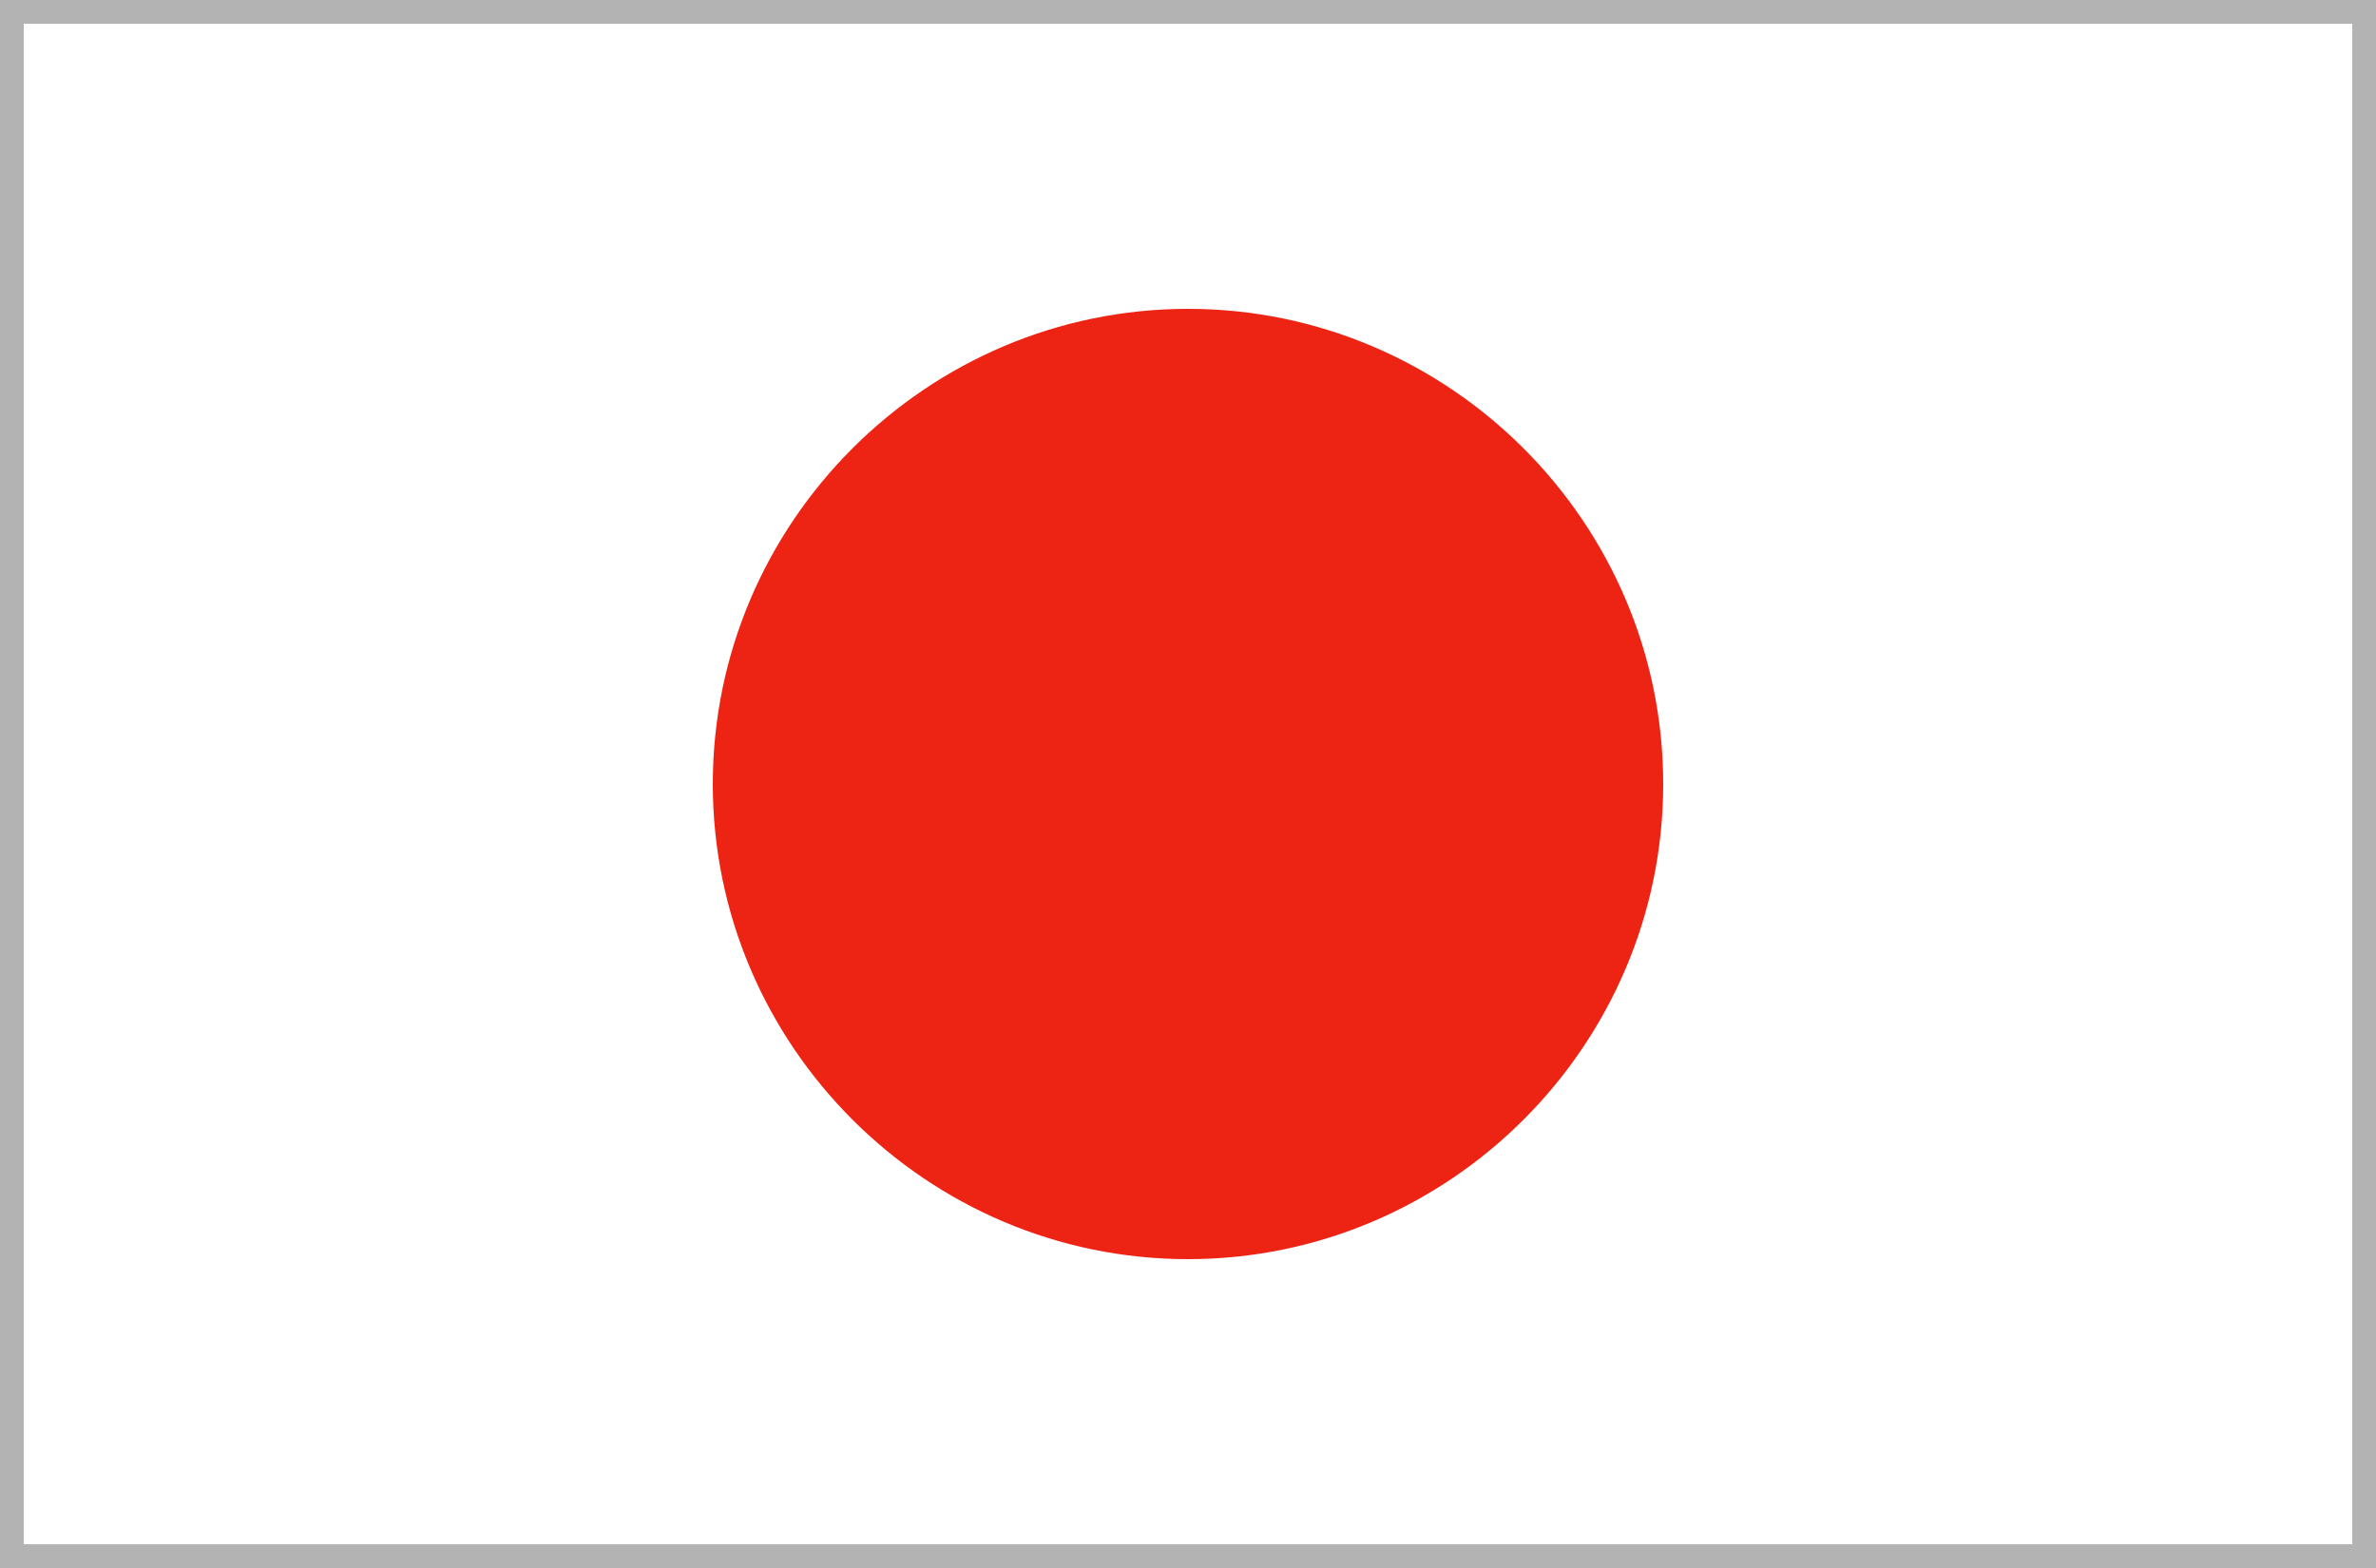
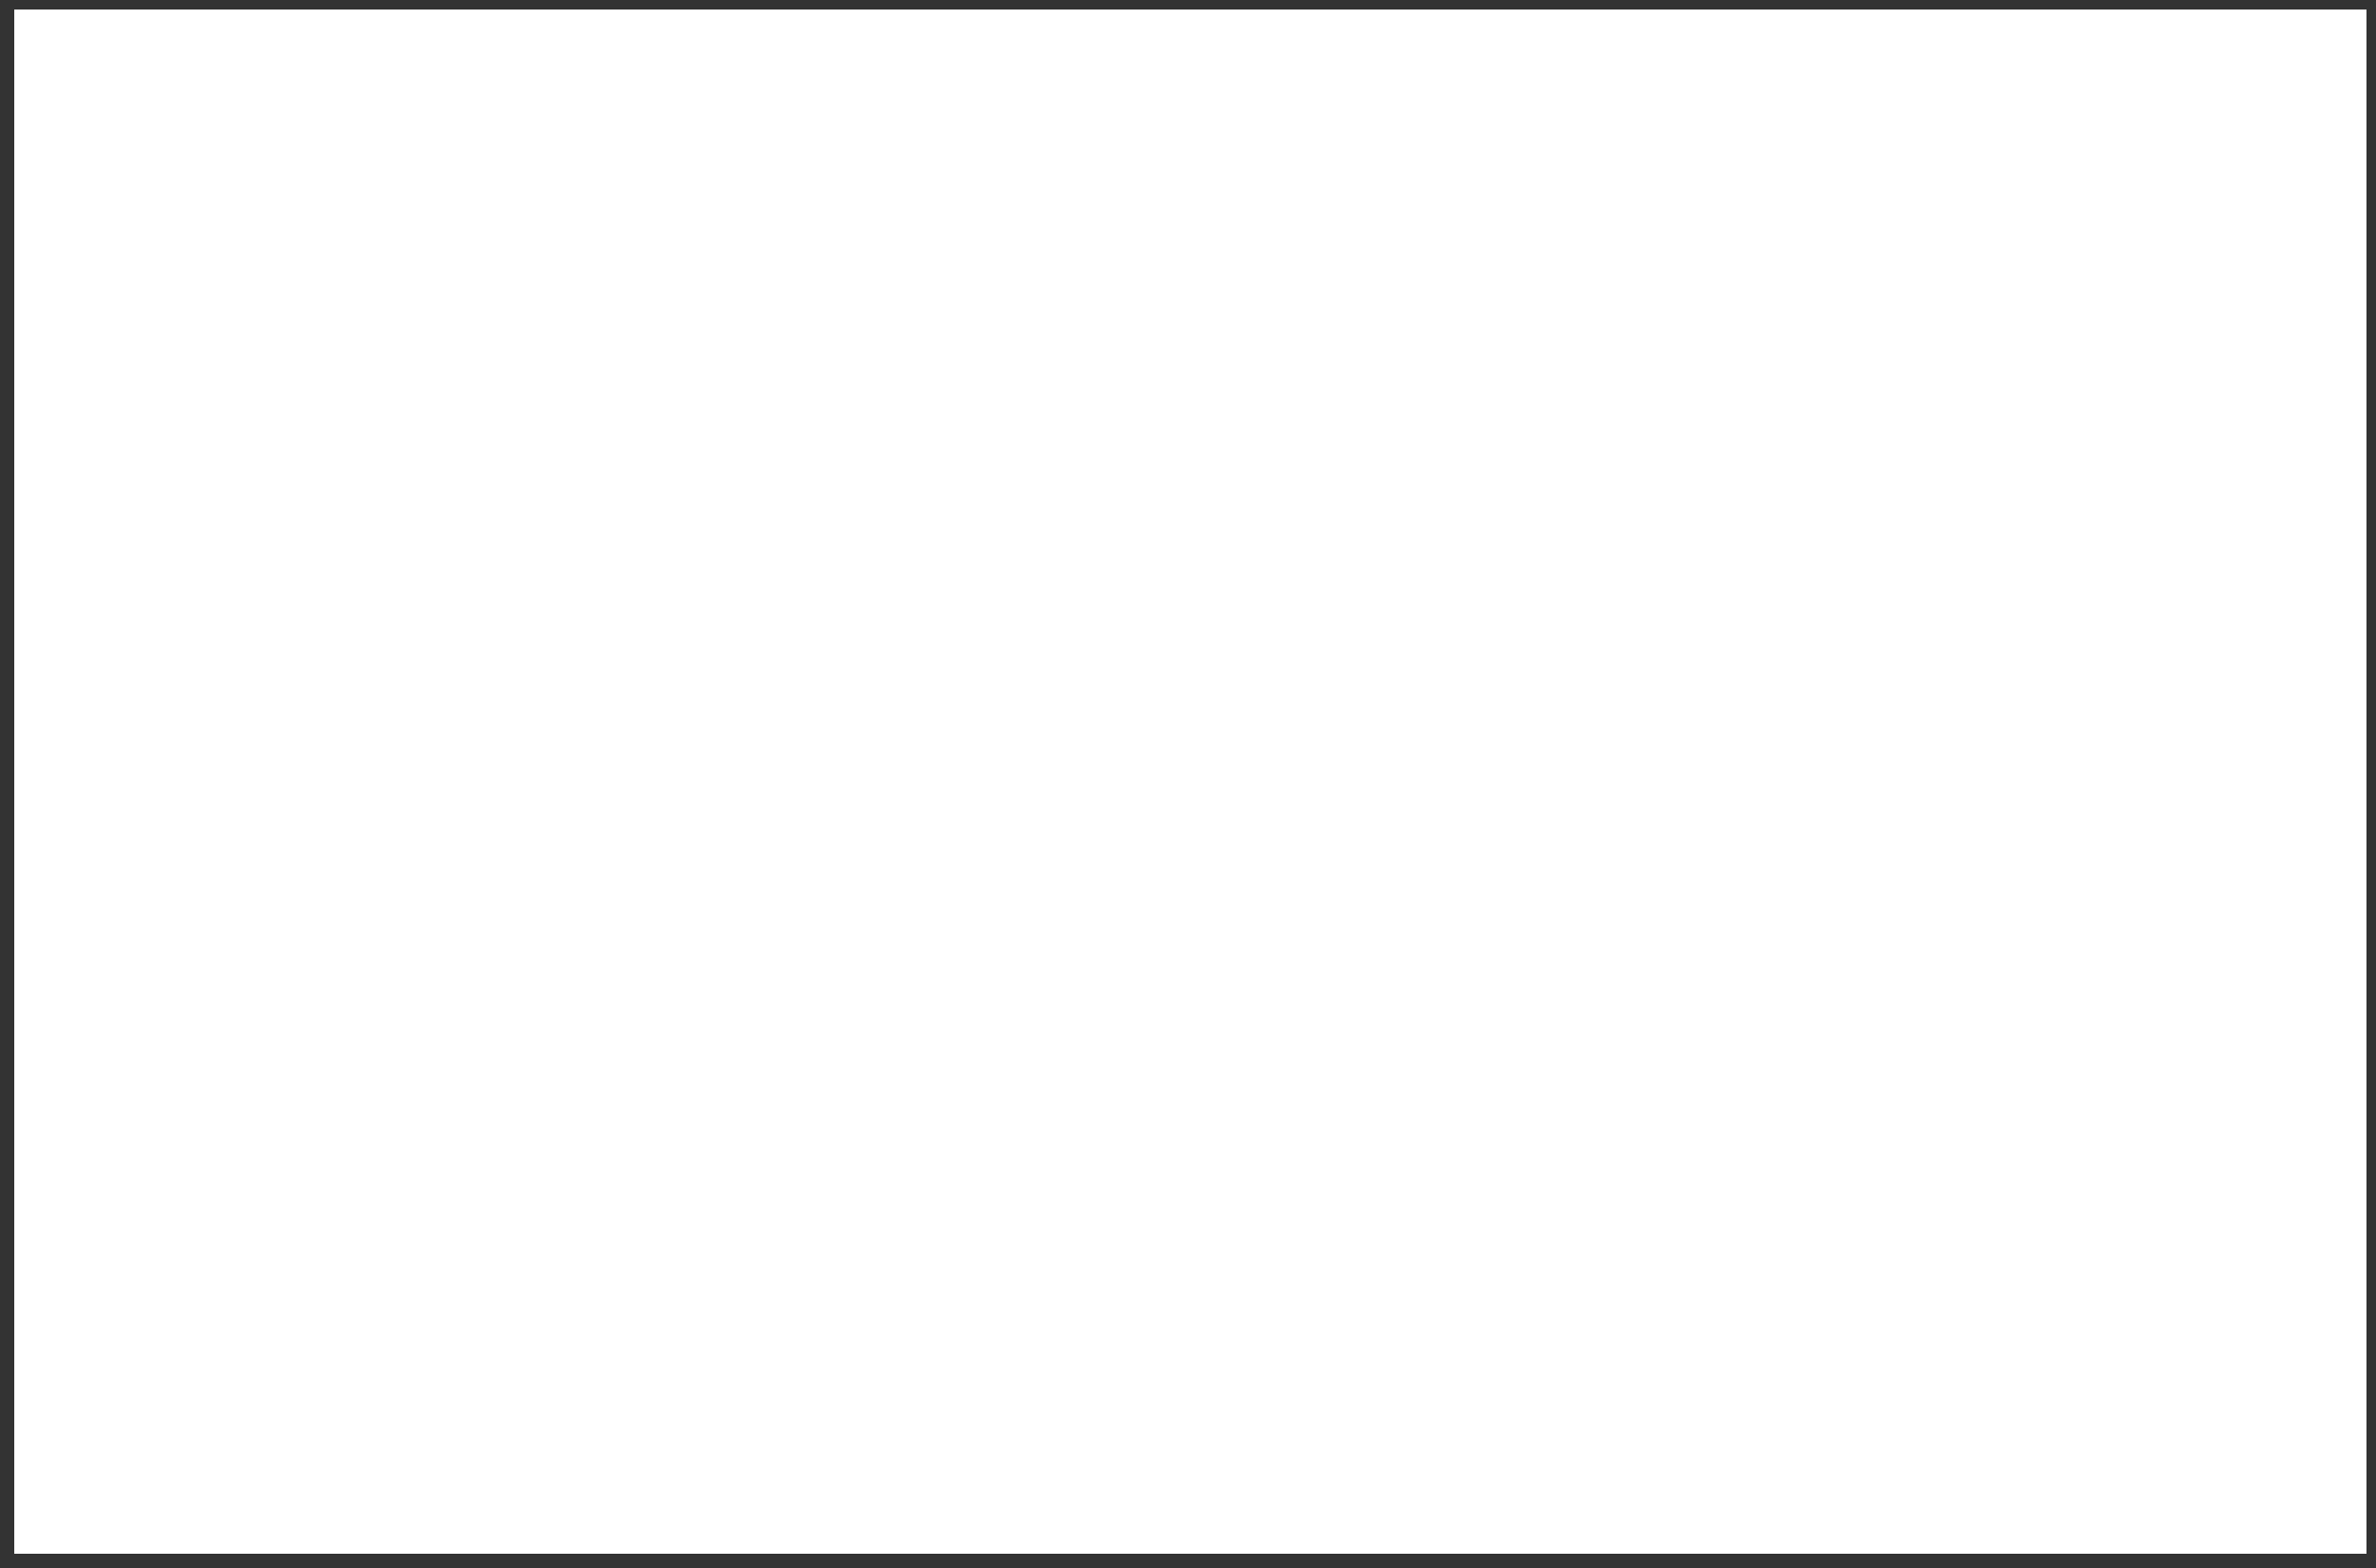
<svg xmlns="http://www.w3.org/2000/svg" id="_レイヤー_1" data-name="レイヤー_1" version="1.1" viewBox="0 0 50 33">
  <rect x="0" y="0" width="50" height="33" fill="#333333" stroke="none" />
  <defs>
    <style>
      .st0 {
        fill: none;
      }

      .st1 {
        fill: #ed2314;
      }

      .st2 {
        fill: #fff;
      }

      .st3 {
        fill: #b3b3b3;
      }
    </style>
  </defs>
-   <rect class="st0" width="50" height="33" />
  <g>
    <g>
      <rect class="st2" x=".3" y=".2" width="49.5" height="32.5" />
-       <path class="st3" d="M49.5.5v32H.5V.5h49M50,0H0v33h50V0h0Z" />
    </g>
-     <path class="st1" d="M25,6.5c5.5,0,10,4.5,10,10s-4.5,10-10,10-10-4.5-10-10,4.5-10,10-10" />
  </g>
</svg>